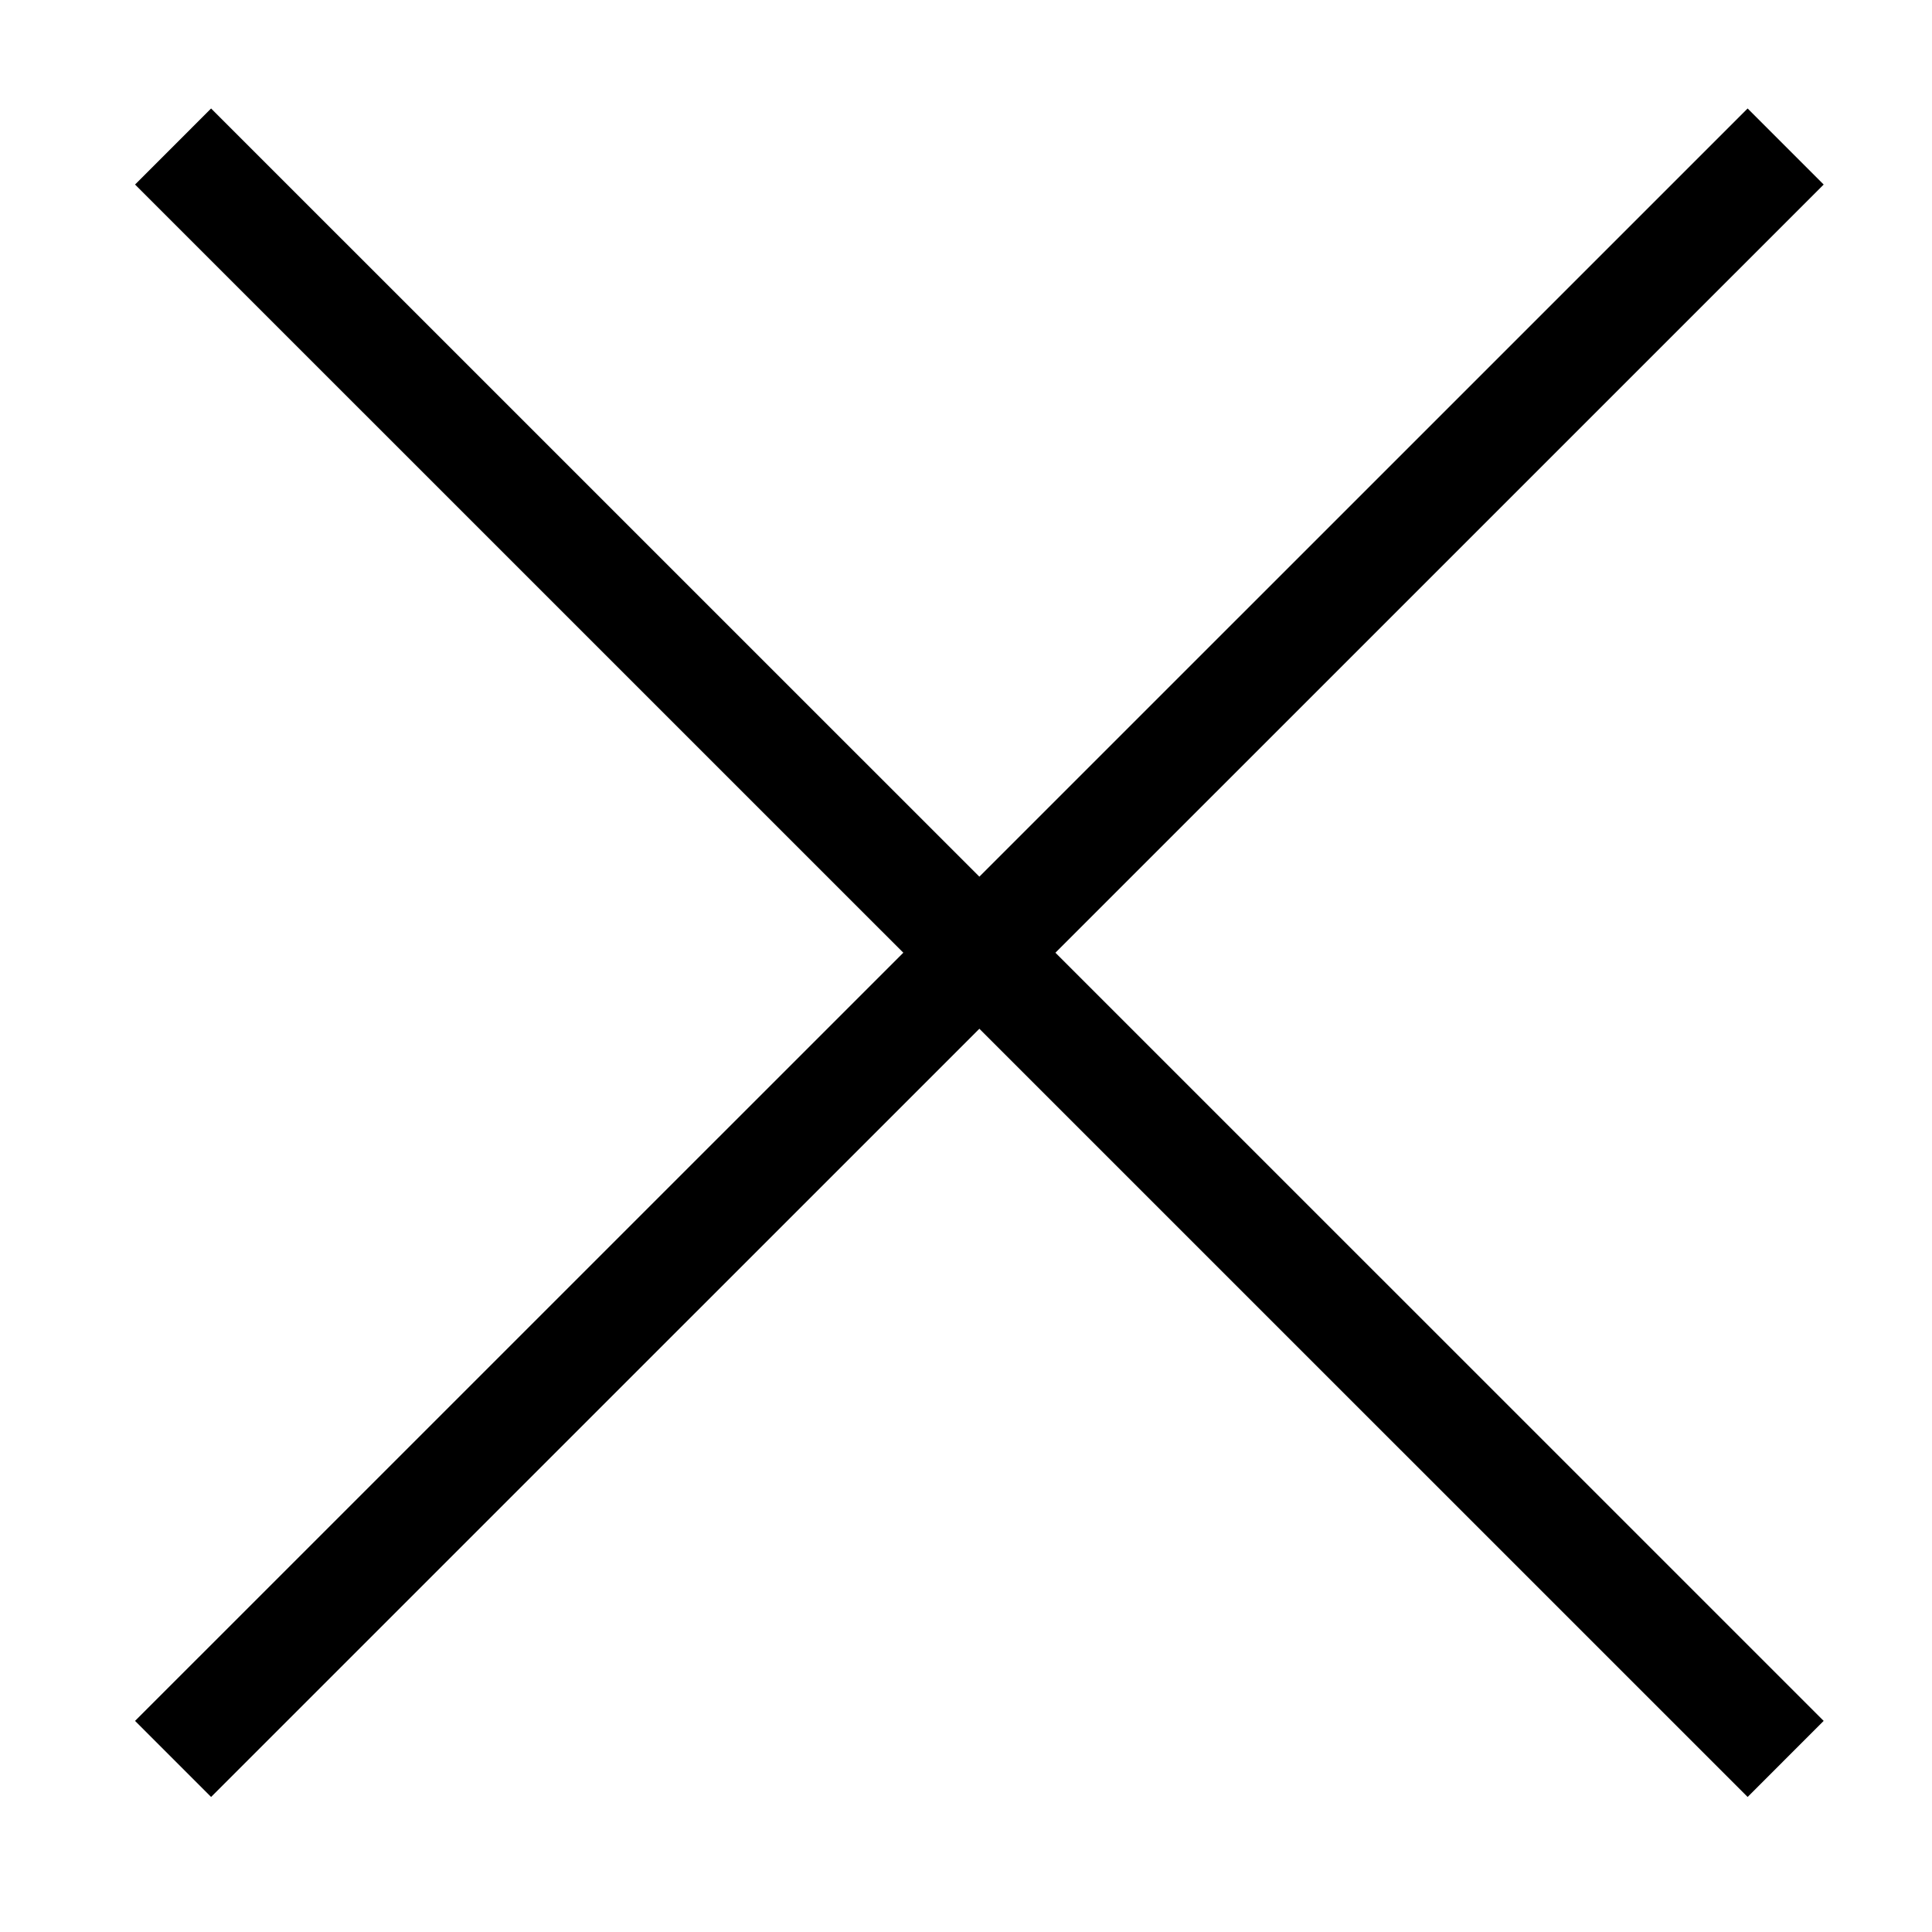
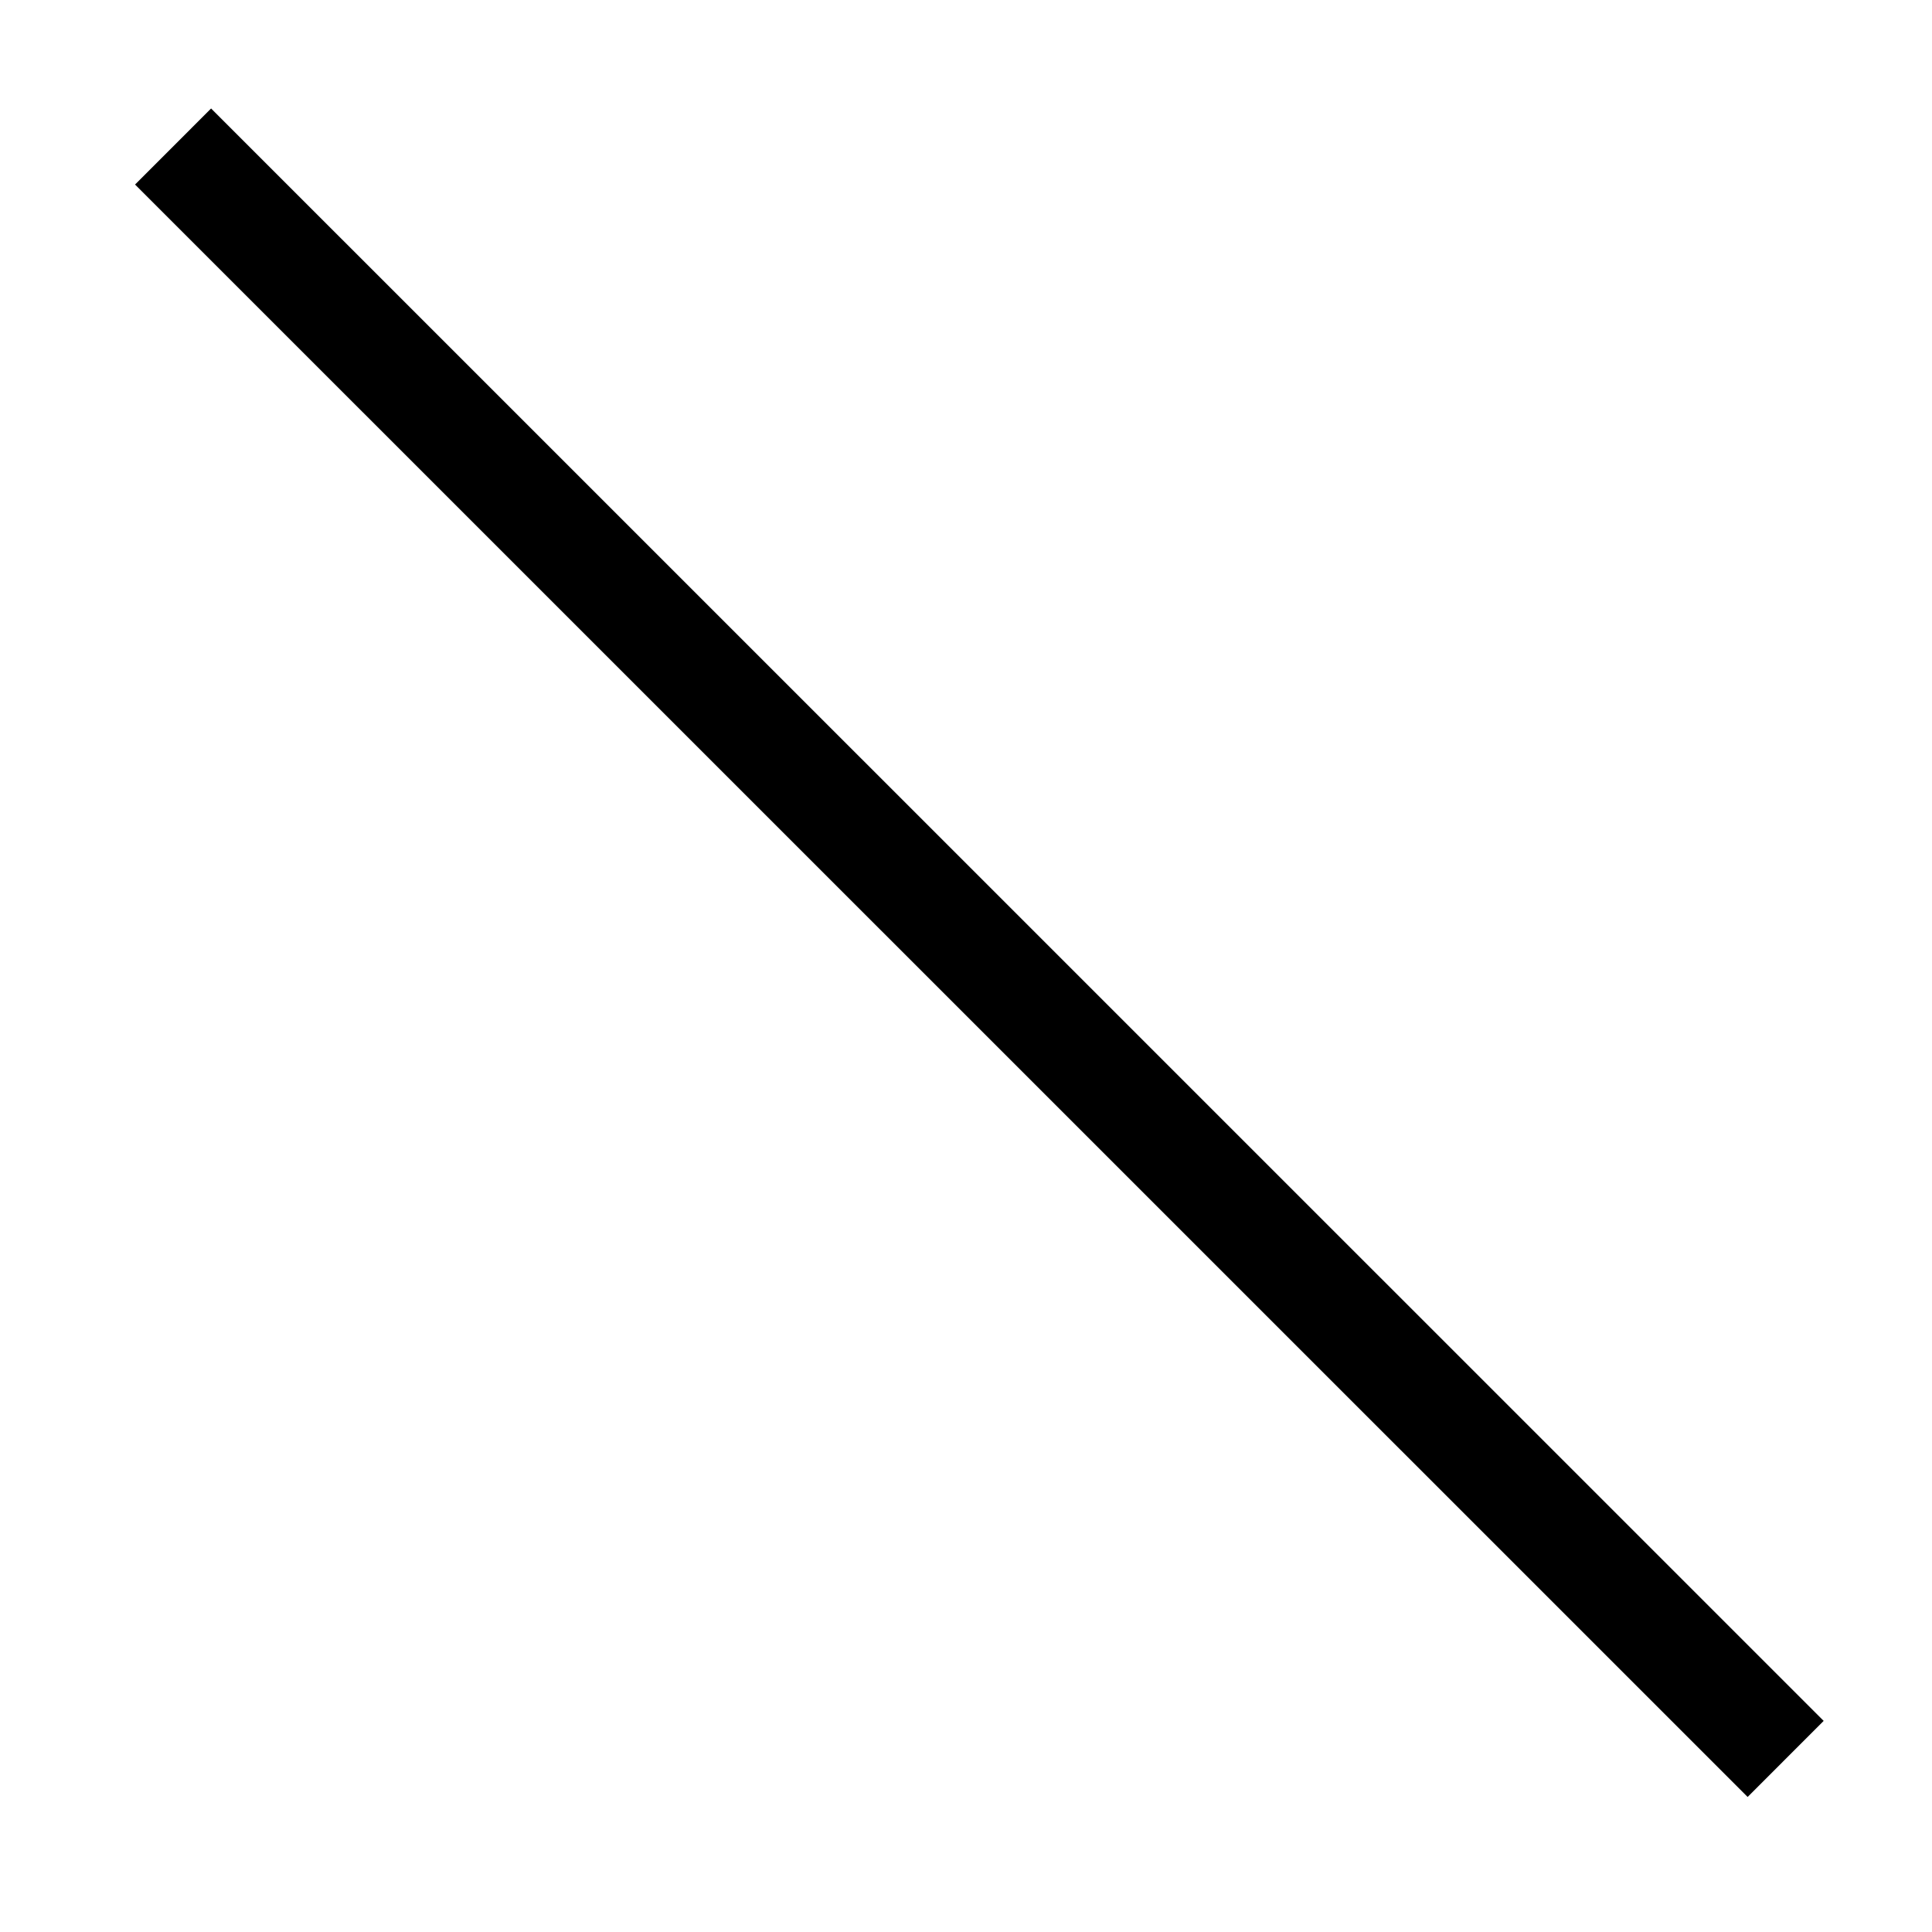
<svg xmlns="http://www.w3.org/2000/svg" width="12" height="12" viewBox="0 0 12 12" fill="none">
  <path d="M1.075 0.91L11.091 10.925" stroke="black" stroke-width="0.668" />
-   <path d="M11.091 0.91L1.075 10.925" stroke="black" stroke-width="0.668" />
</svg>